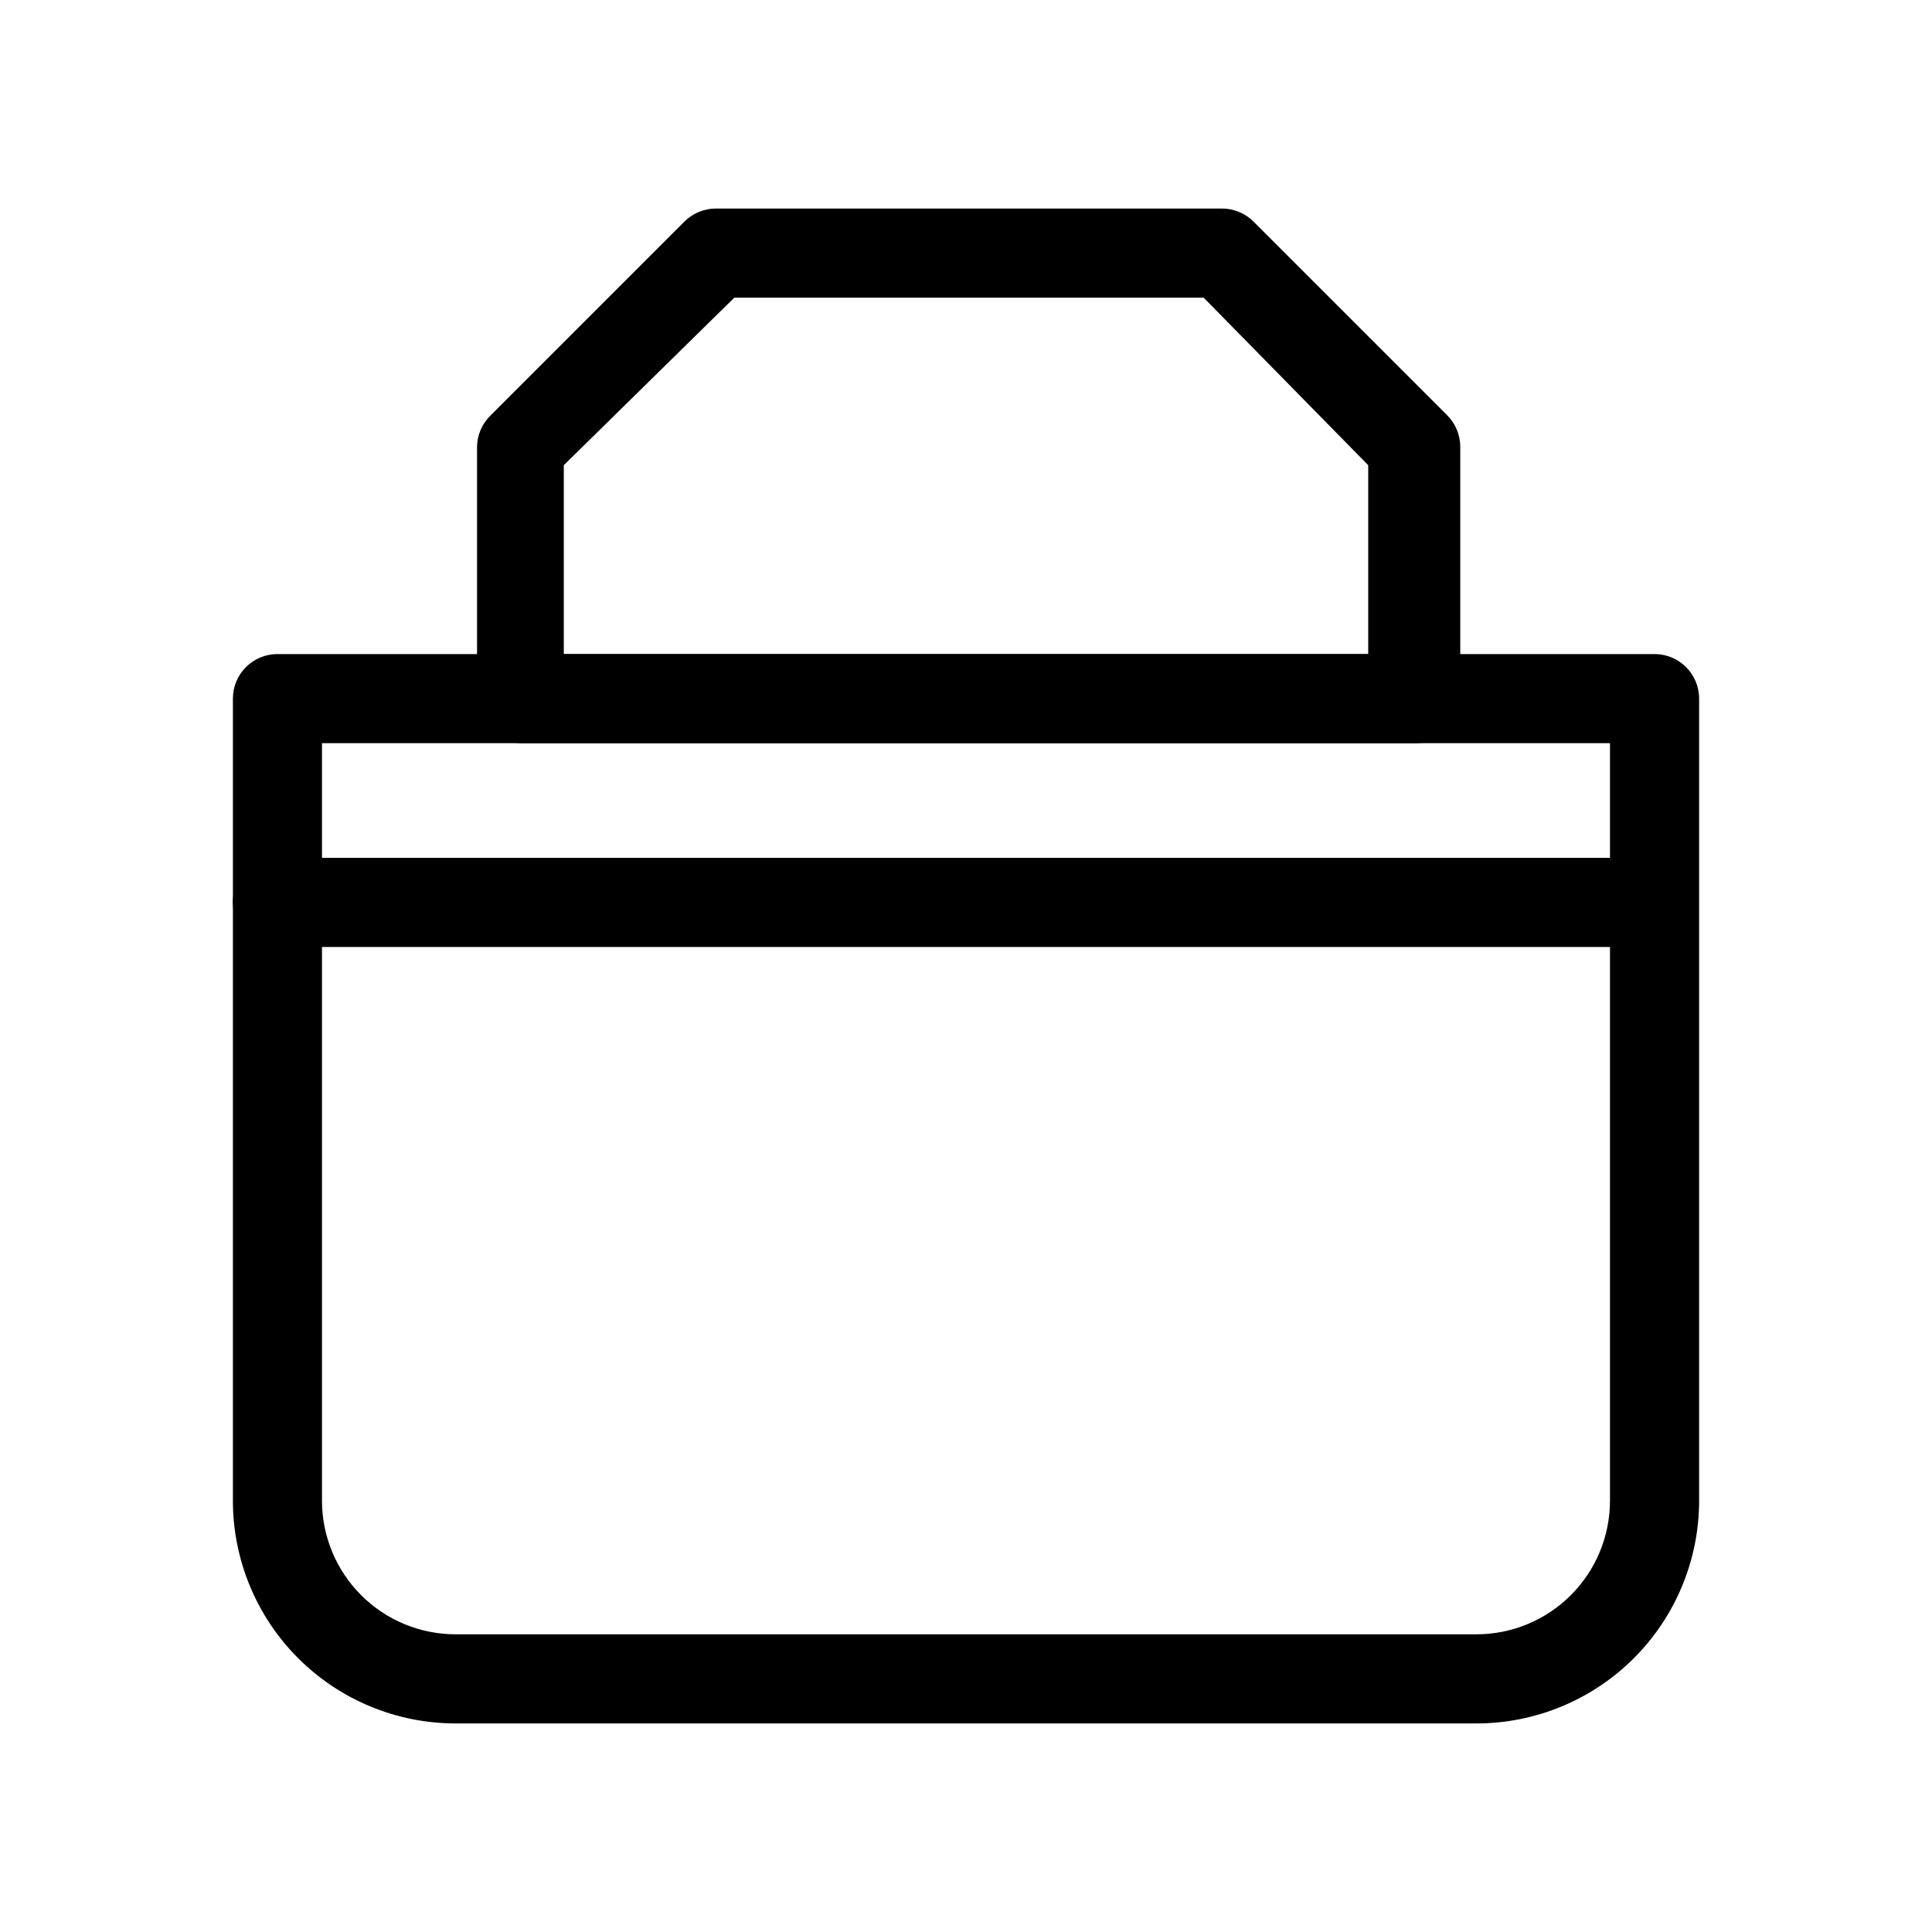
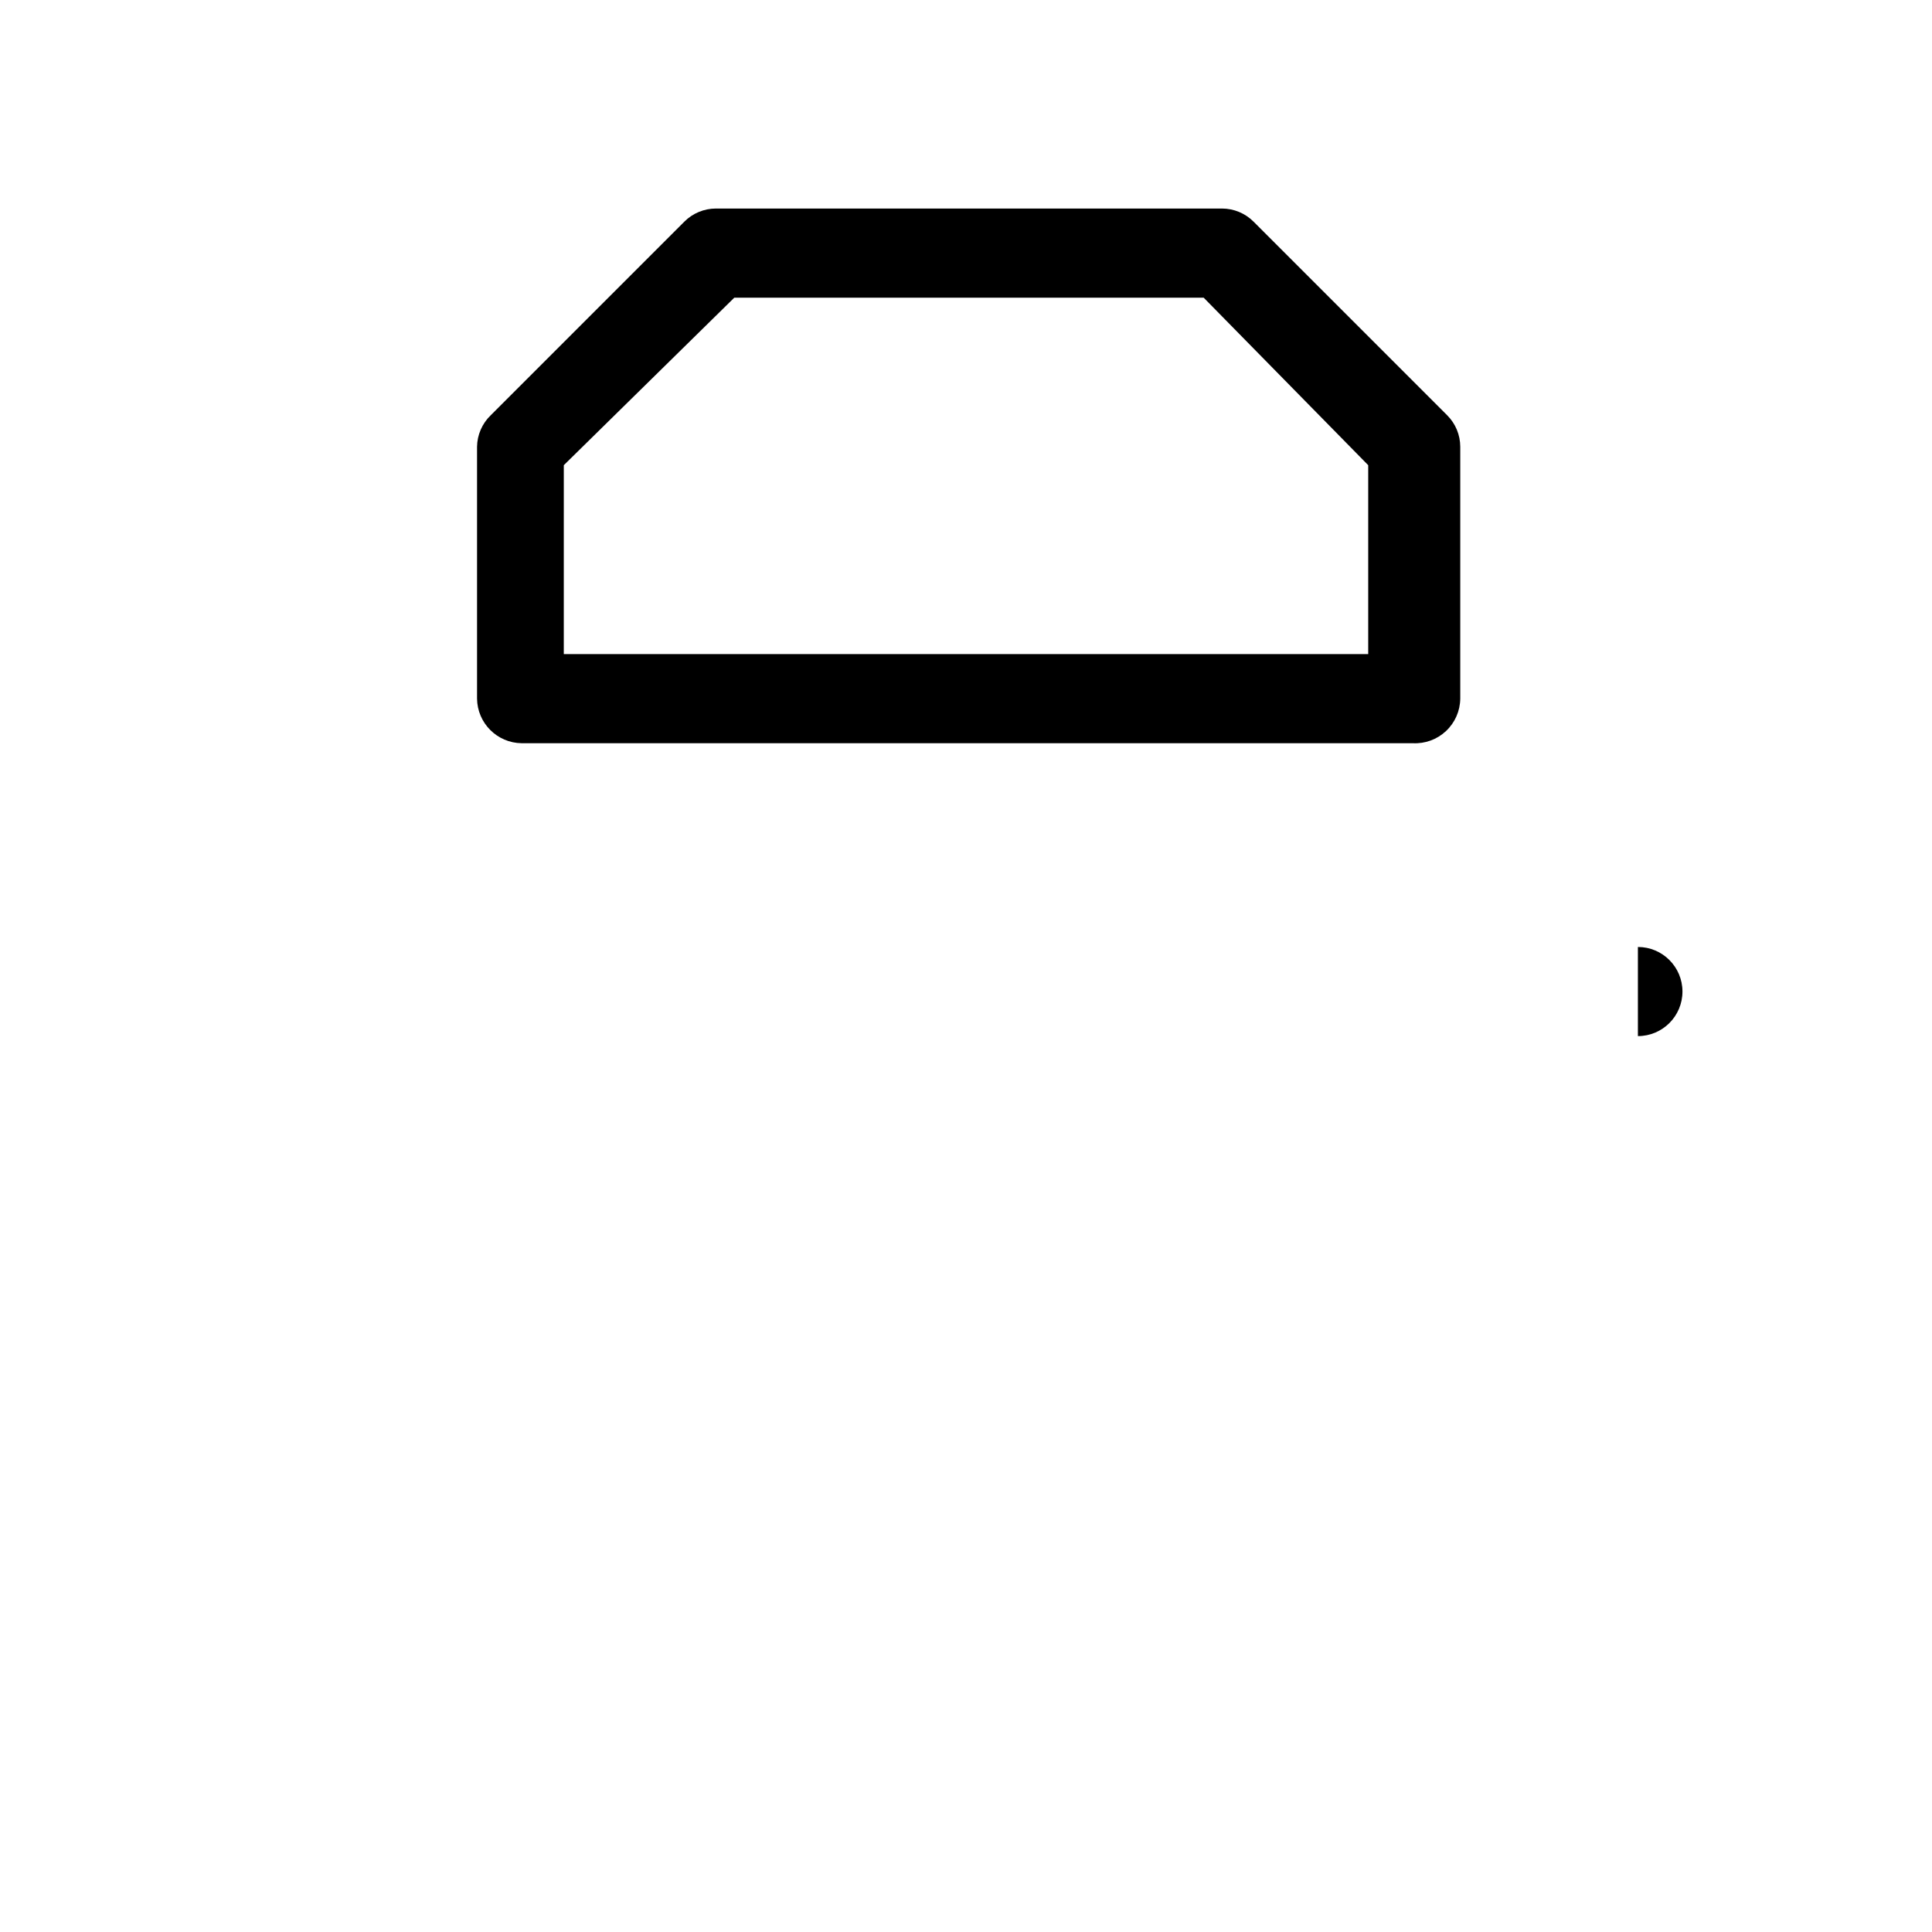
<svg xmlns="http://www.w3.org/2000/svg" fill="#000000" width="800px" height="800px" version="1.1" viewBox="144 144 512 512">
  <g>
-     <path d="m535.24 600.73h-270.48c-15.66 0-30.676-6.219-41.75-17.293-11.07-11.07-17.289-26.09-17.289-41.746v-212.55c0-6.519 5.285-11.805 11.805-11.805h364.95c6.519 0 11.809 5.285 11.809 11.805v212.55c0 15.656-6.223 30.676-17.293 41.746-11.074 11.074-26.09 17.293-41.75 17.293zm-305.91-259.78v200.74c0 9.395 3.734 18.406 10.375 25.047 6.644 6.644 15.656 10.375 25.051 10.375h270.48c9.398 0 18.406-3.731 25.051-10.375 6.644-6.641 10.375-15.652 10.375-25.047v-200.74z" />
-     <path d="m578.06 394.96h-360.54c-6.519 0-11.805-5.289-11.805-11.809 0-6.519 5.285-11.809 11.805-11.809h360.54c6.523 0 11.809 5.289 11.809 11.809 0 6.519-5.285 11.809-11.809 11.809z" />
+     <path d="m578.06 394.96h-360.54h360.54c6.523 0 11.809 5.289 11.809 11.809 0 6.519-5.285 11.809-11.809 11.809z" />
    <path d="m518.39 340.96h-236.16c-6.488-0.082-11.723-5.32-11.809-11.809v-66.754c0.043-3.152 1.348-6.156 3.621-8.344l51.324-51.324c2.215-2.215 5.215-3.461 8.344-3.465h134.14c3.129 0.004 6.133 1.25 8.344 3.465l51.324 51.324c2.219 2.211 3.461 5.215 3.465 8.344v66.754c-0.039 3.262-1.402 6.363-3.781 8.59-2.375 2.231-5.559 3.391-8.812 3.219zm-224.98-23.613h213.18v-50.066l-43.609-44.398h-124.38l-45.188 44.398z" />
  </g>
</svg>